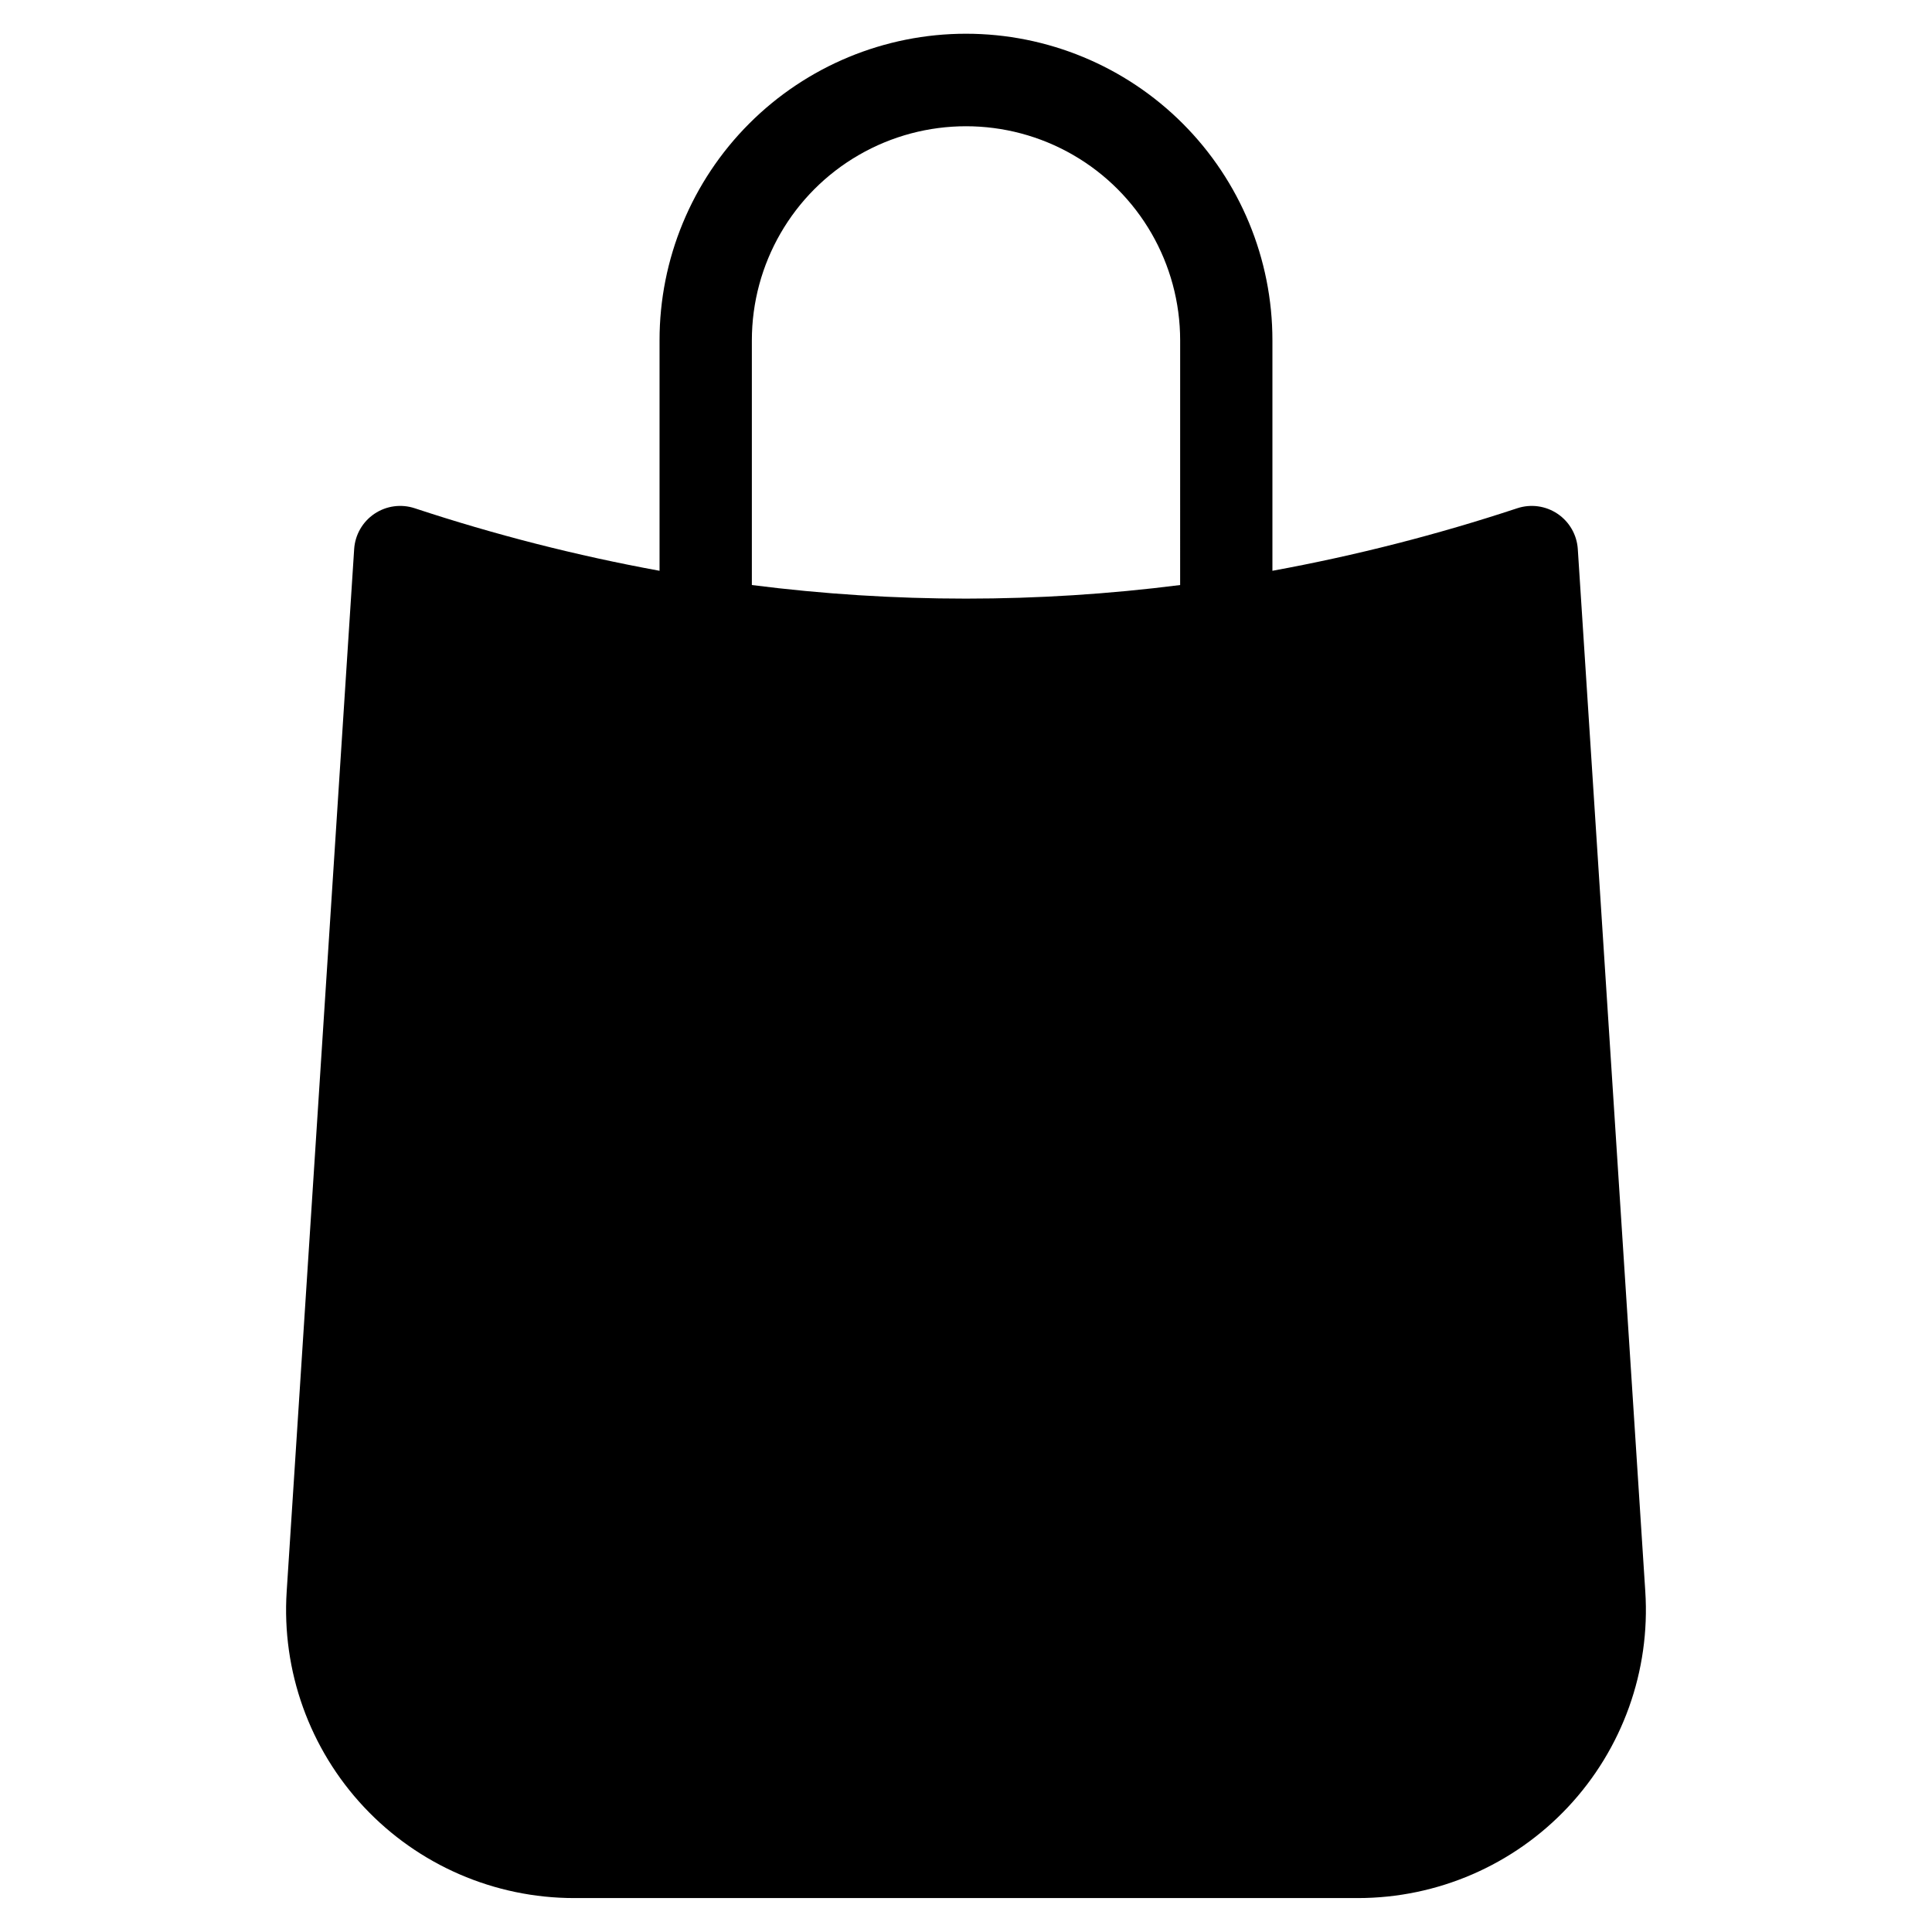
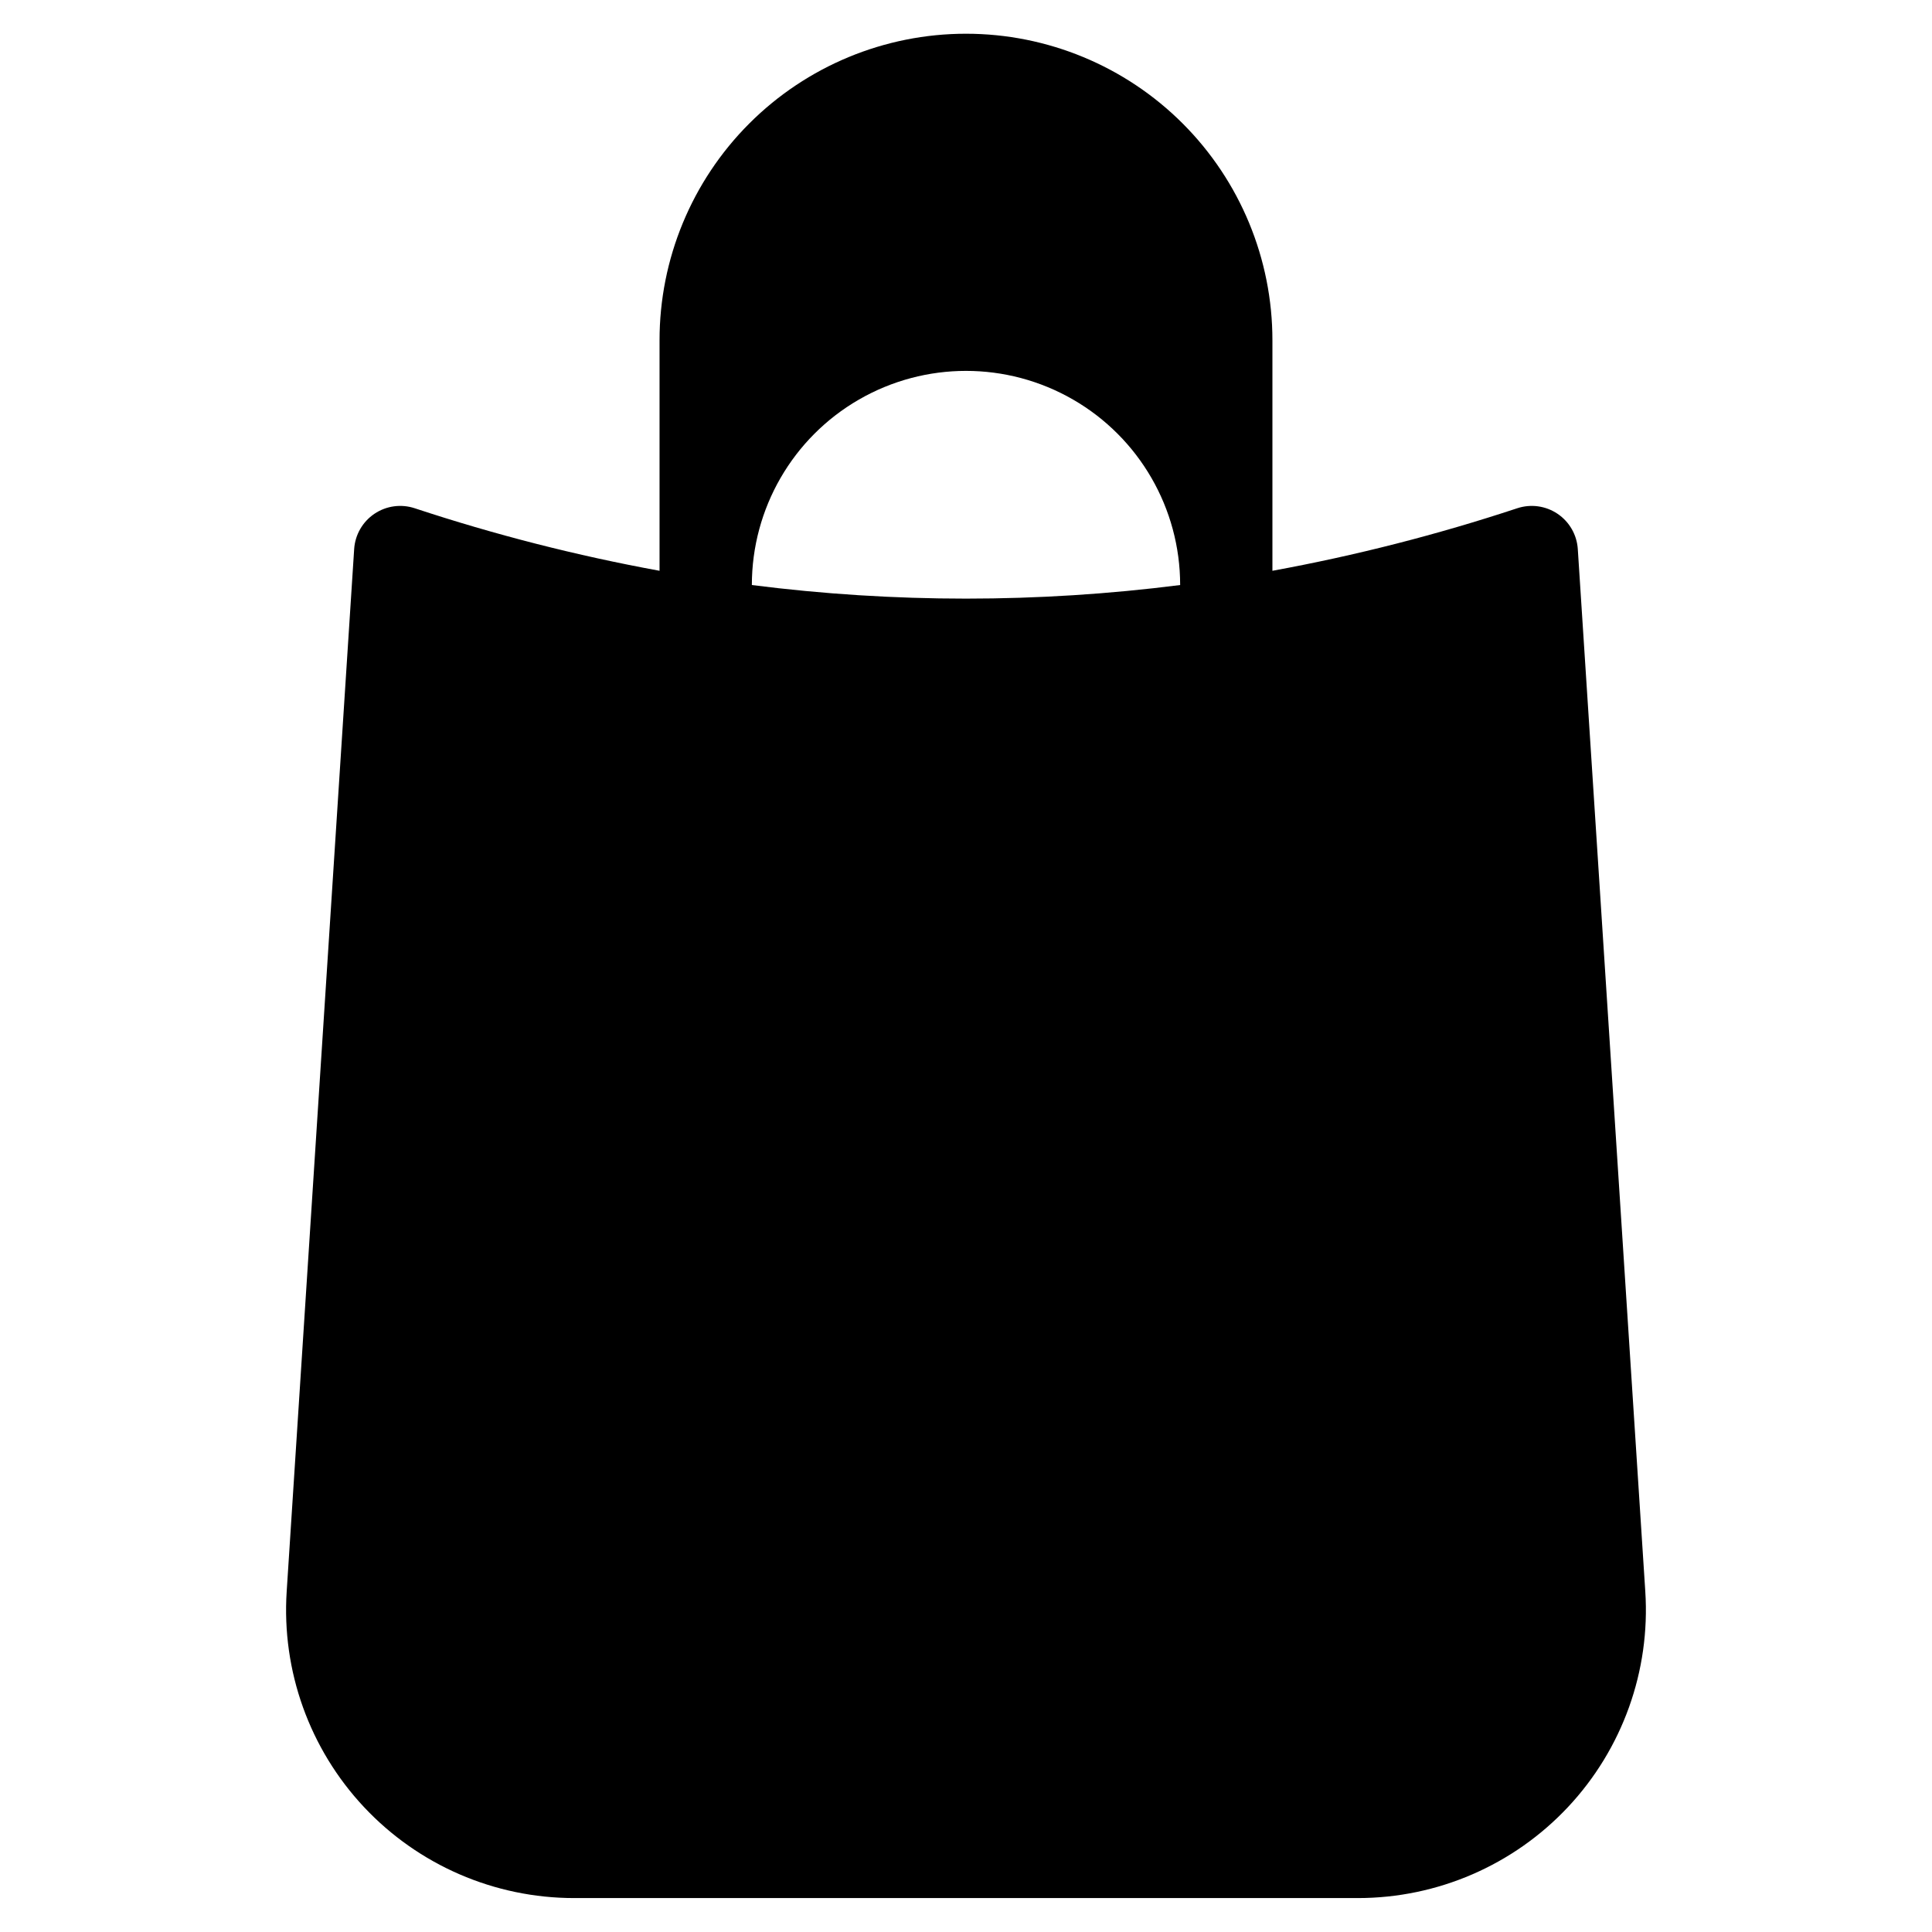
<svg xmlns="http://www.w3.org/2000/svg" fill="#000000" width="800px" height="800px" version="1.1" viewBox="144 144 512 512">
-   <path d="m580.02 565.75-17.887-276.24c-0.242-3.777-2.223-7.227-5.359-9.344-3.137-2.117-7.074-2.664-10.668-1.48-21.227 7.019-42.91 12.555-64.902 16.578v-61.059c0.016-21.547-8.535-42.219-23.766-57.461-15.23-15.238-35.895-23.805-57.441-23.805-21.551 0-42.215 8.566-57.445 23.805-15.23 15.242-23.781 35.914-23.766 57.461v61.059c-21.988-4.023-43.676-9.559-64.898-16.578-3.598-1.184-7.535-0.637-10.672 1.48-3.137 2.117-5.117 5.57-5.359 9.344l-17.883 276.24v0.004c-1.363 21.055 6.051 41.73 20.477 57.125 14.43 15.395 34.586 24.125 55.688 24.129h207.72c21.098-0.004 41.254-8.734 55.684-24.129 14.426-15.395 21.84-36.07 20.477-57.125zm-123.27-266.71c-37.68 4.801-75.82 4.801-113.5 0v-64.832c0-20.273 10.816-39.012 28.375-49.148 17.559-10.137 39.195-10.137 56.754 0 17.559 10.137 28.375 28.875 28.375 49.148z" />
+   <path d="m580.02 565.75-17.887-276.24c-0.242-3.777-2.223-7.227-5.359-9.344-3.137-2.117-7.074-2.664-10.668-1.48-21.227 7.019-42.91 12.555-64.902 16.578v-61.059c0.016-21.547-8.535-42.219-23.766-57.461-15.23-15.238-35.895-23.805-57.441-23.805-21.551 0-42.215 8.566-57.445 23.805-15.23 15.242-23.781 35.914-23.766 57.461v61.059c-21.988-4.023-43.676-9.559-64.898-16.578-3.598-1.184-7.535-0.637-10.672 1.48-3.137 2.117-5.117 5.57-5.359 9.344l-17.883 276.24v0.004c-1.363 21.055 6.051 41.73 20.477 57.125 14.43 15.395 34.586 24.125 55.688 24.129h207.72c21.098-0.004 41.254-8.734 55.684-24.129 14.426-15.395 21.84-36.07 20.477-57.125zm-123.27-266.71c-37.68 4.801-75.82 4.801-113.5 0c0-20.273 10.816-39.012 28.375-49.148 17.559-10.137 39.195-10.137 56.754 0 17.559 10.137 28.375 28.875 28.375 49.148z" />
</svg>